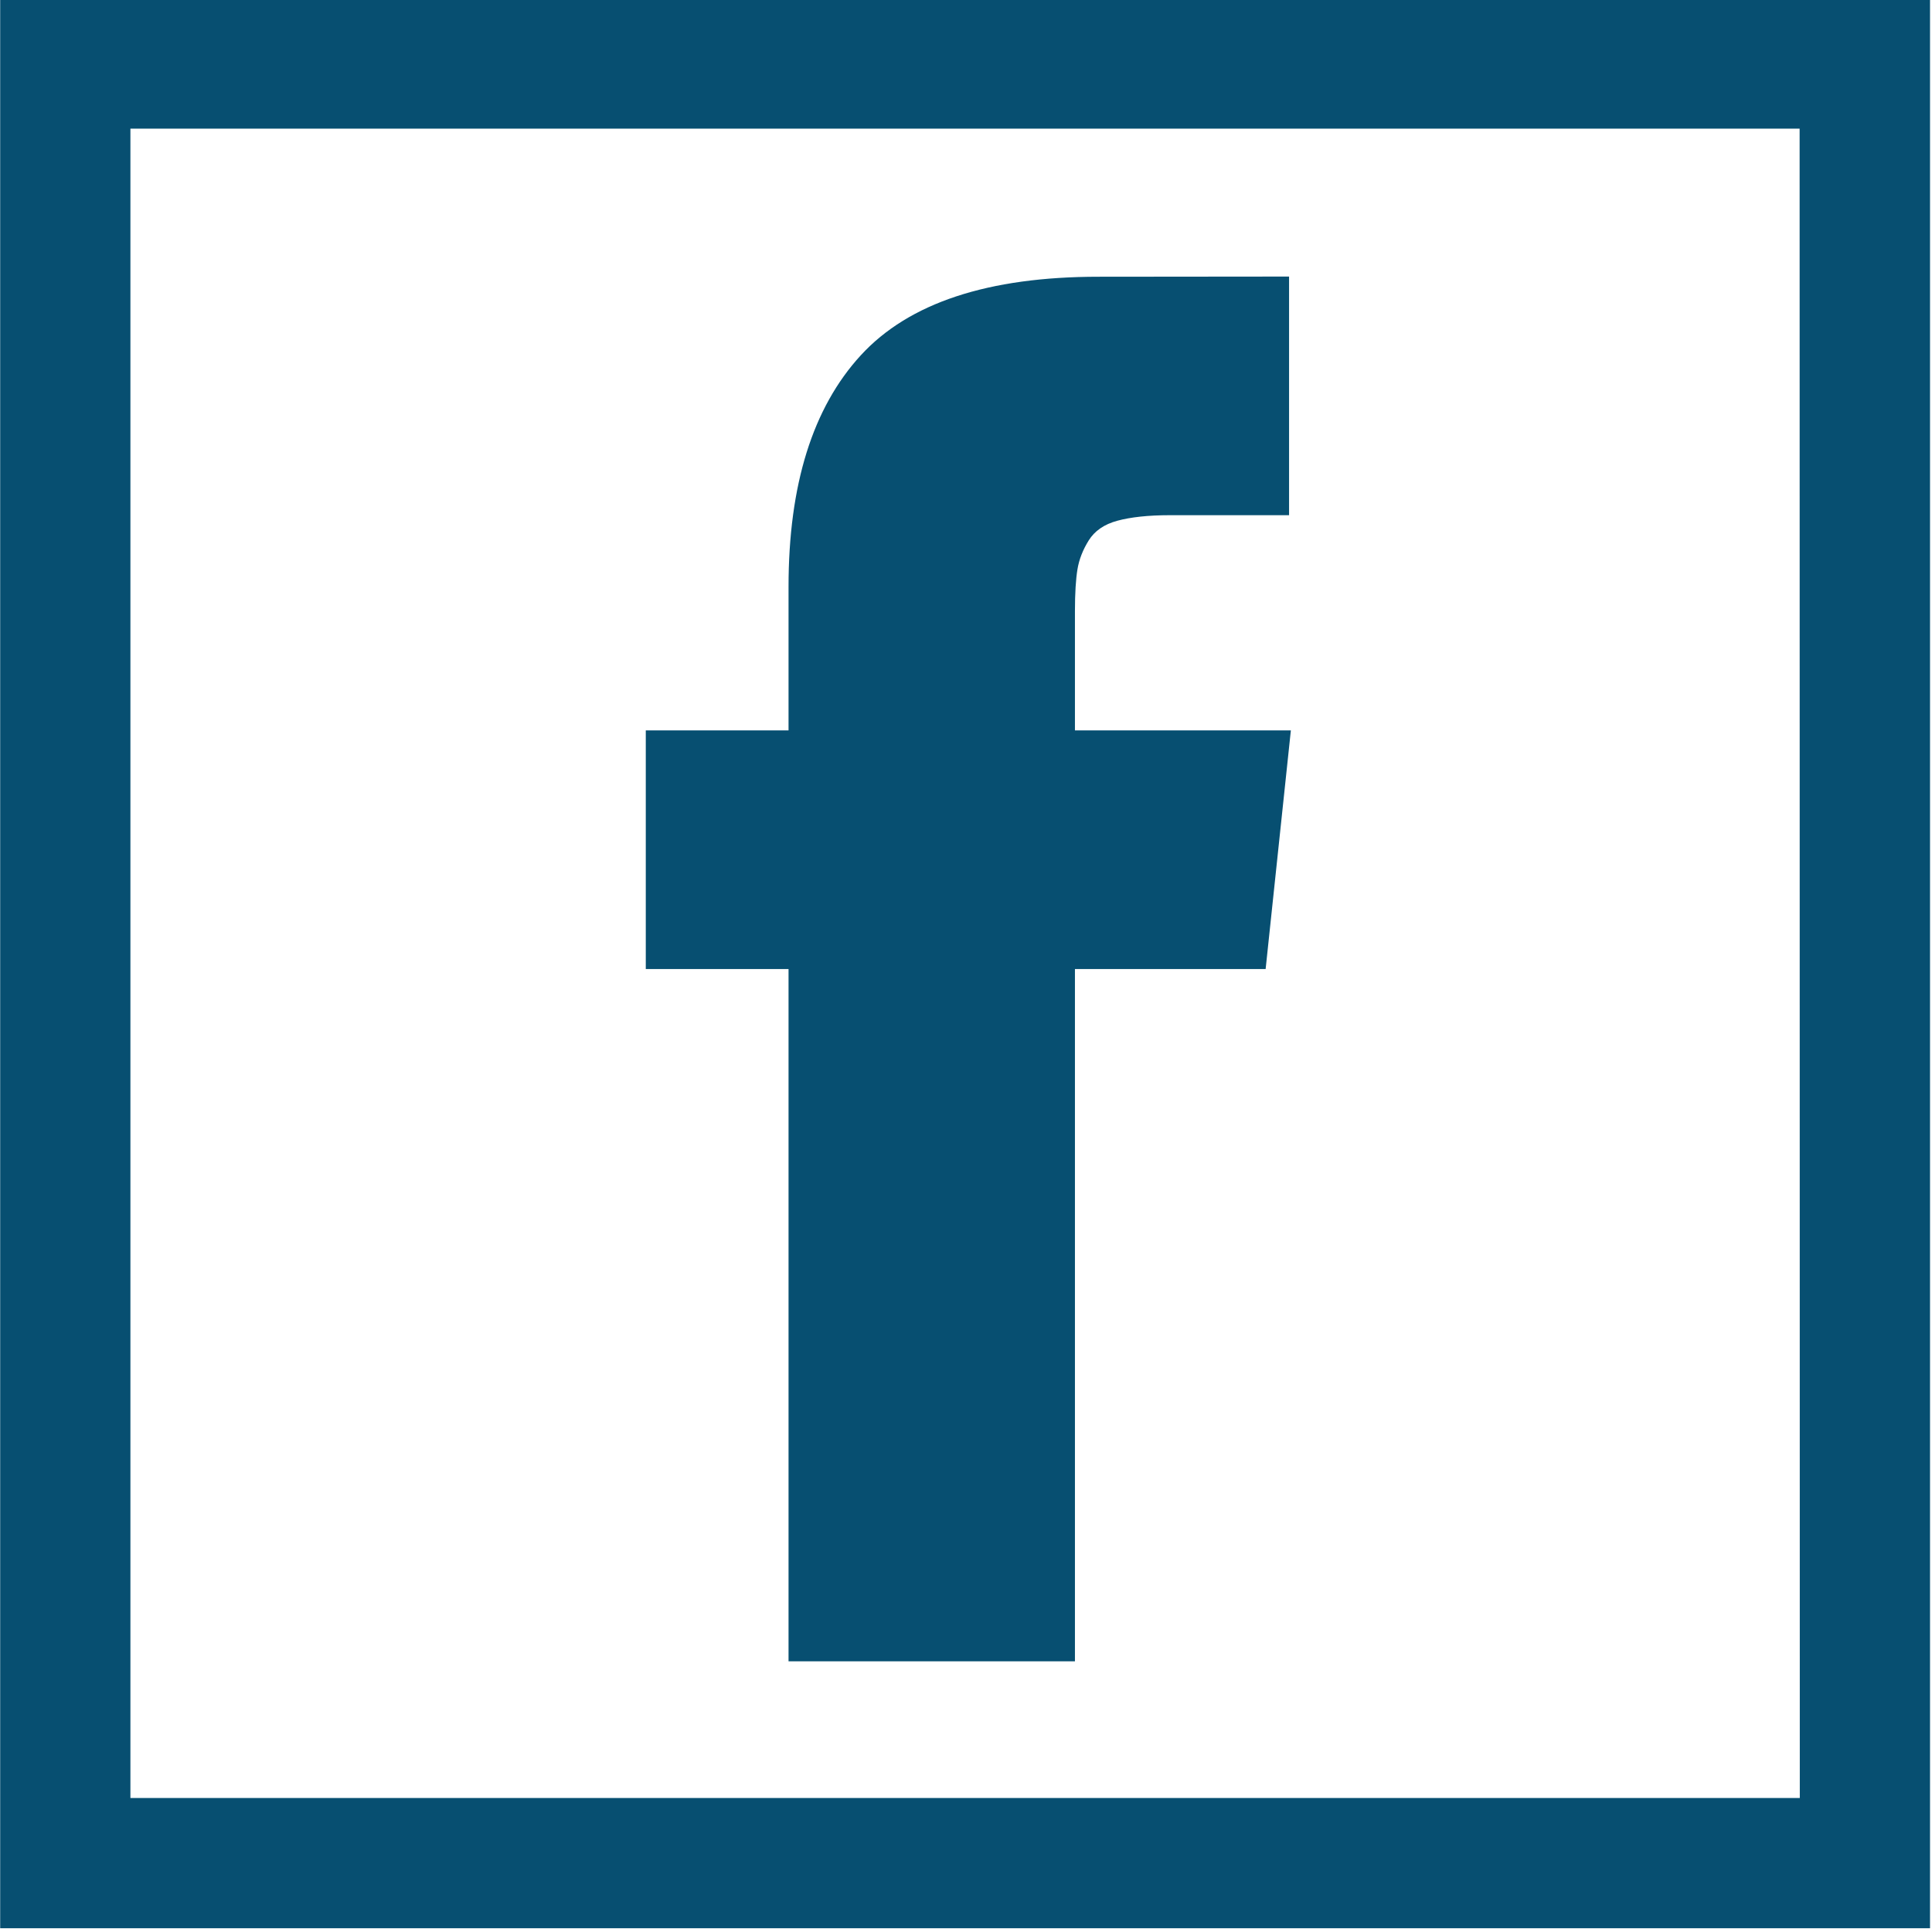
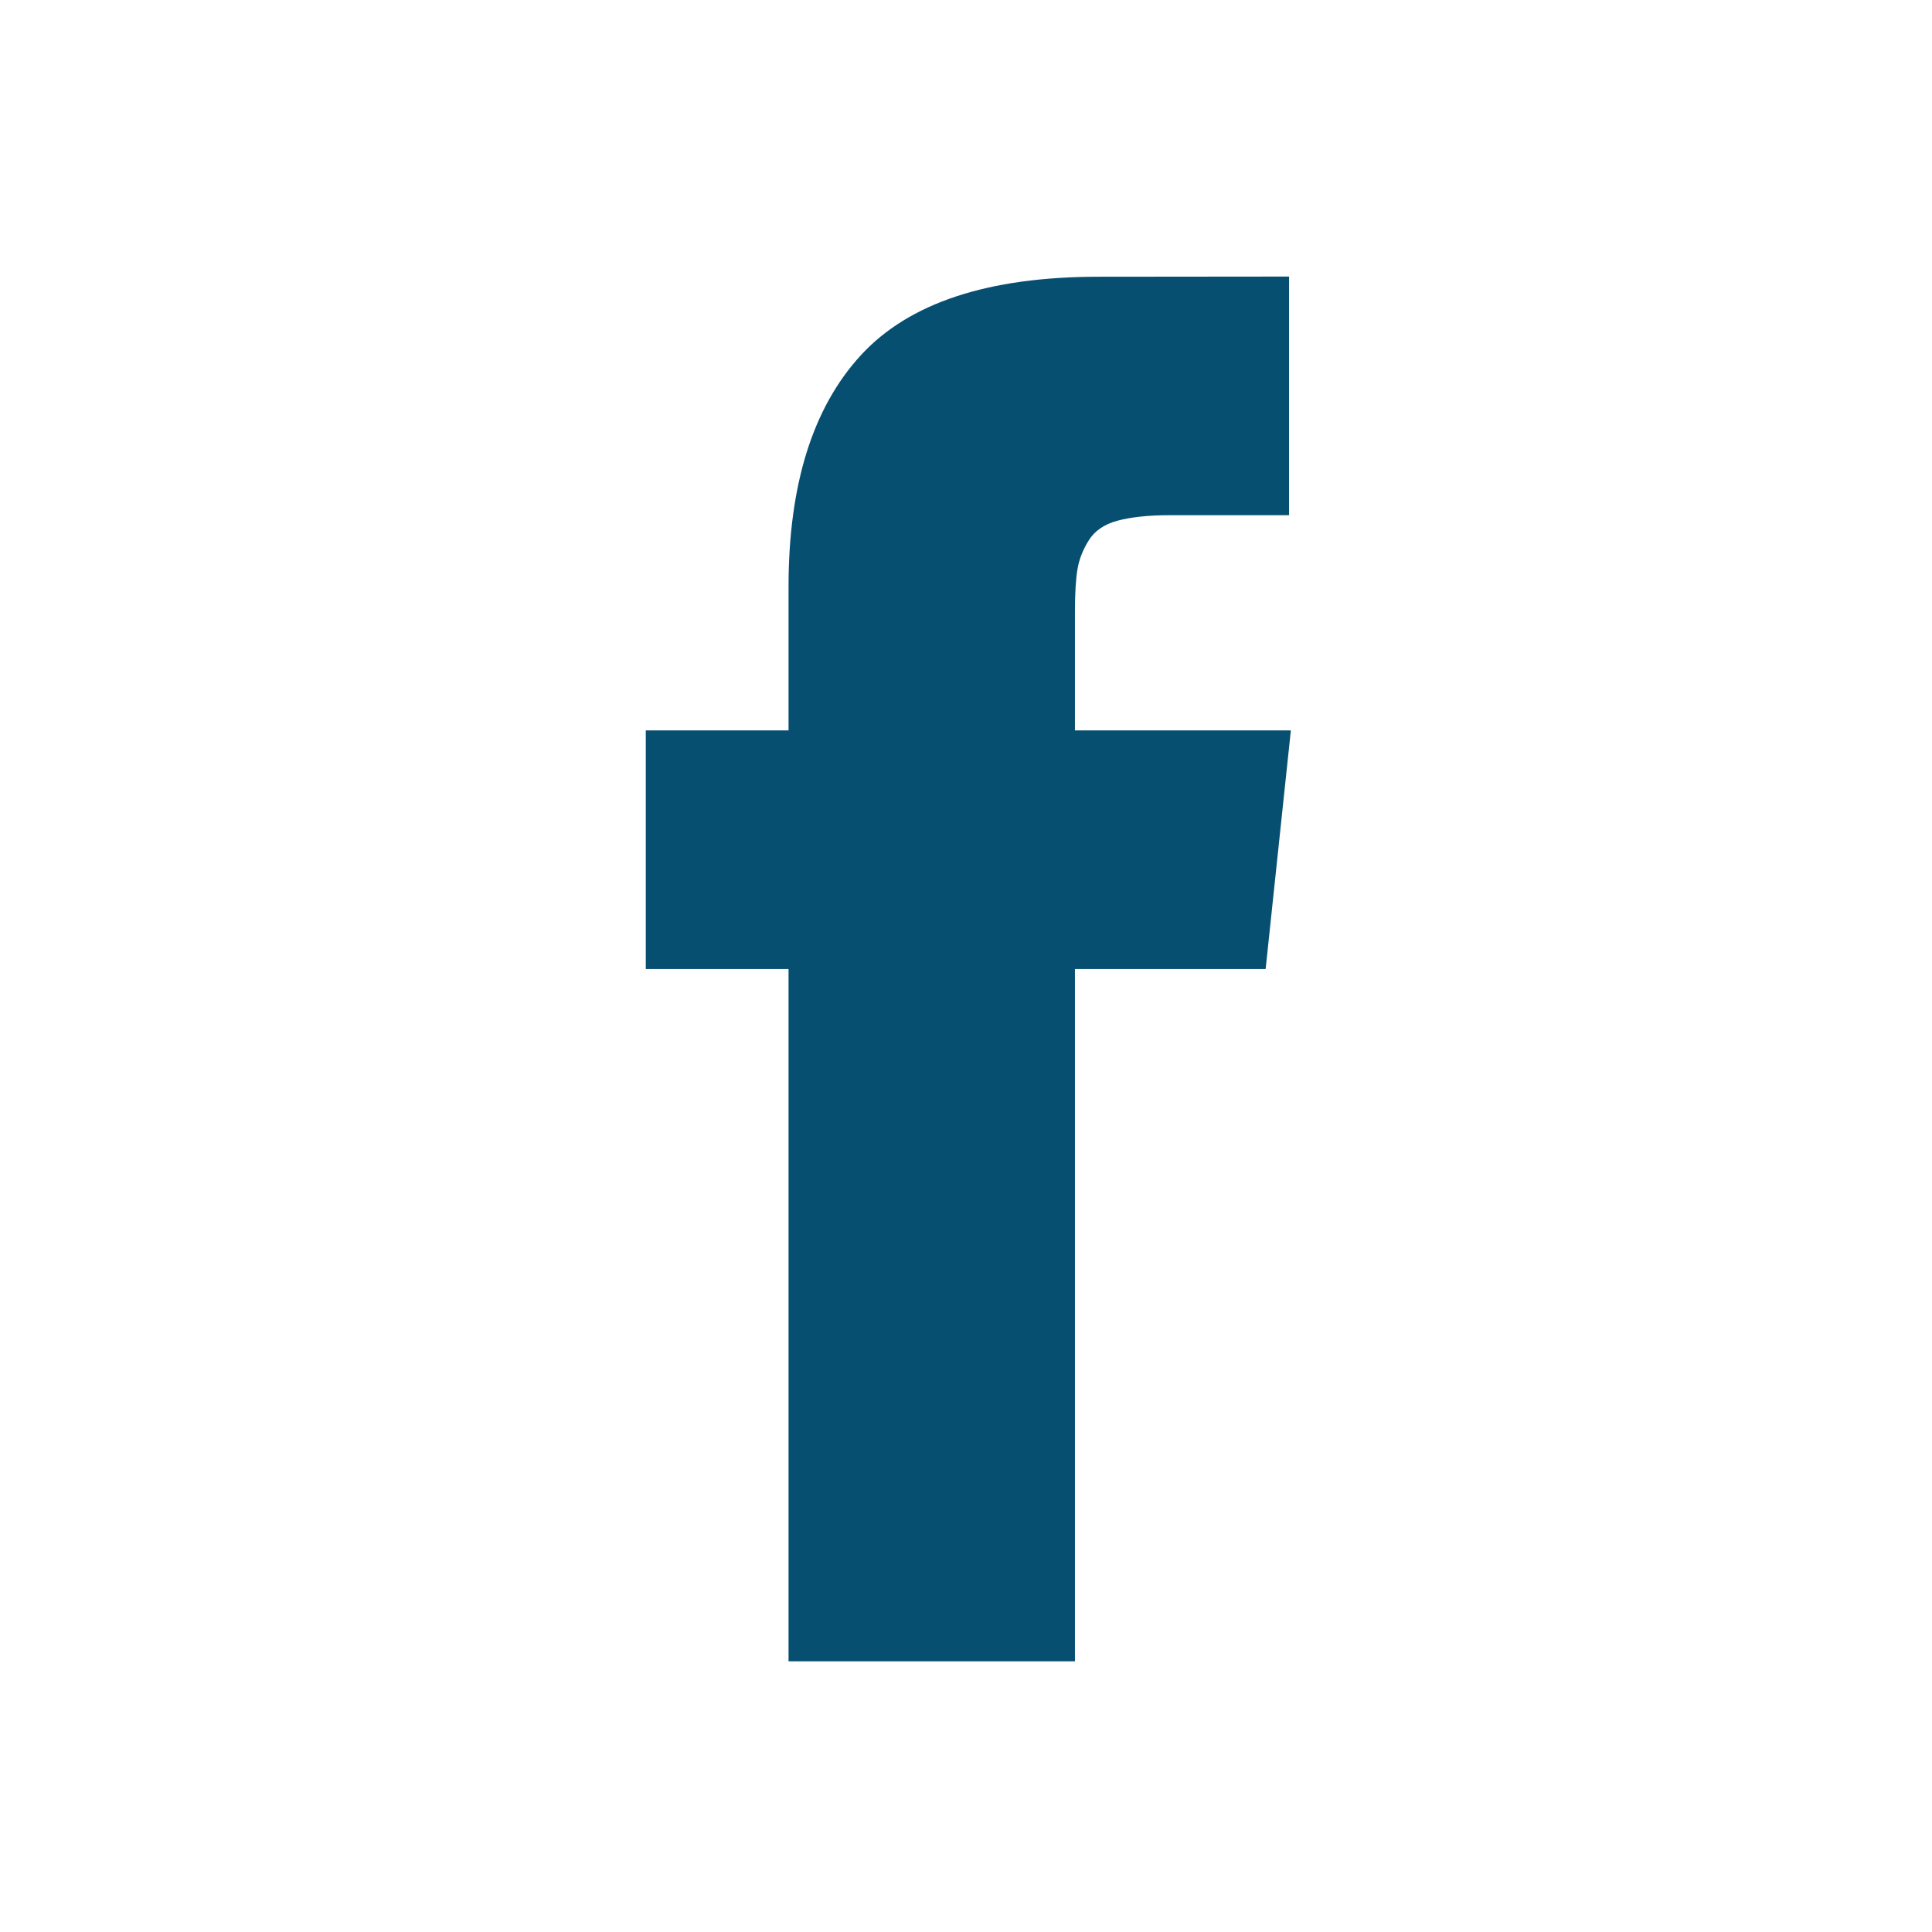
<svg xmlns="http://www.w3.org/2000/svg" version="1.1" id="Layer_1" x="0px" y="0px" viewBox="349.5 238 108 108" style="enable-background:new 0 0 792 612;" xml:space="preserve" fill="#074f71">
  <g>
    <g>
      <g>
-         <path class="st0" d="M457.39,237.9H349.51l0,107.89h107.88L457.39,237.9z M450.11,338.51h-93.32l0-93.32h93.31L450.11,338.51z" />
-       </g>
+         </g>
    </g>
    <g>
      <path d="M410.91,253.47c-6.17,0-10.6,1.46-13.29,4.39c-2.69,2.93-4.04,7.24-4.04,12.94v8.03h-7.98v13.34h7.98v38.7h16.01v-38.7    h10.66l1.41-13.34h-12.07v-6.67c0-1,0.05-1.78,0.14-2.33c0.09-0.55,0.3-1.09,0.63-1.62c0.33-0.53,0.86-0.9,1.6-1.1    c0.74-0.2,1.71-0.31,2.93-0.31h6.67l0-13.34L410.91,253.47z M418.97,253.47" />
    </g>
  </g>
</svg>